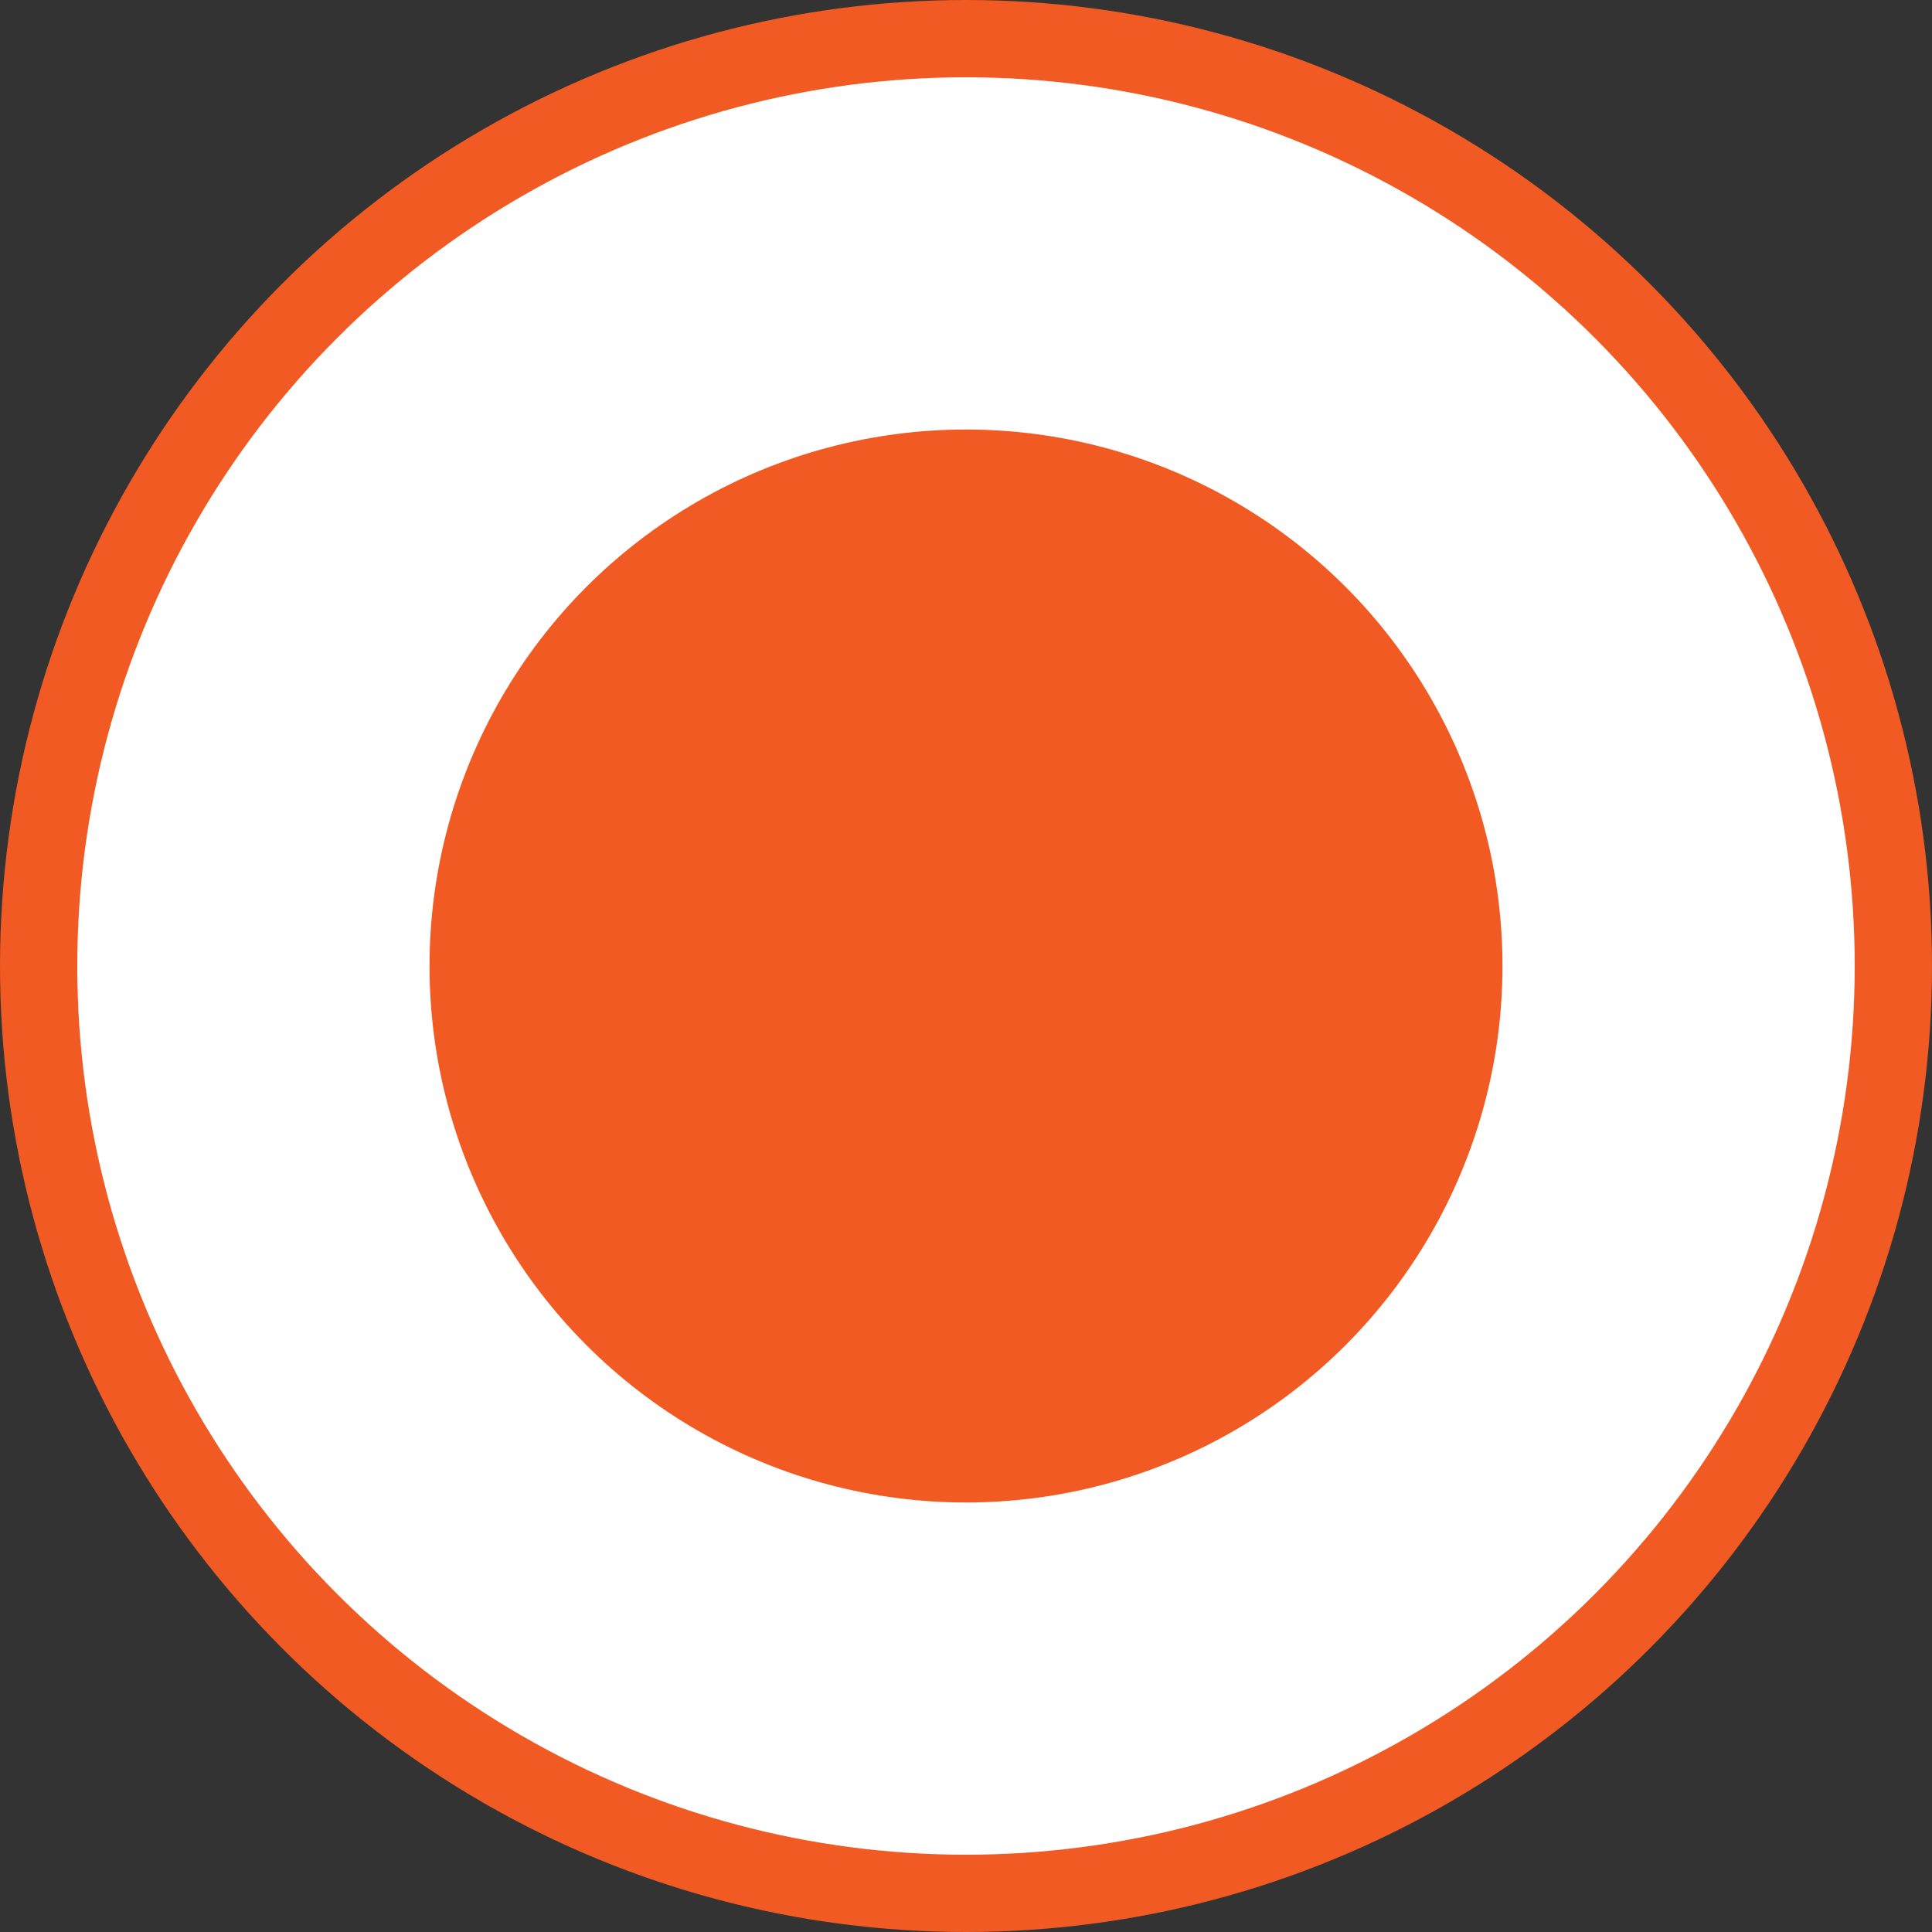
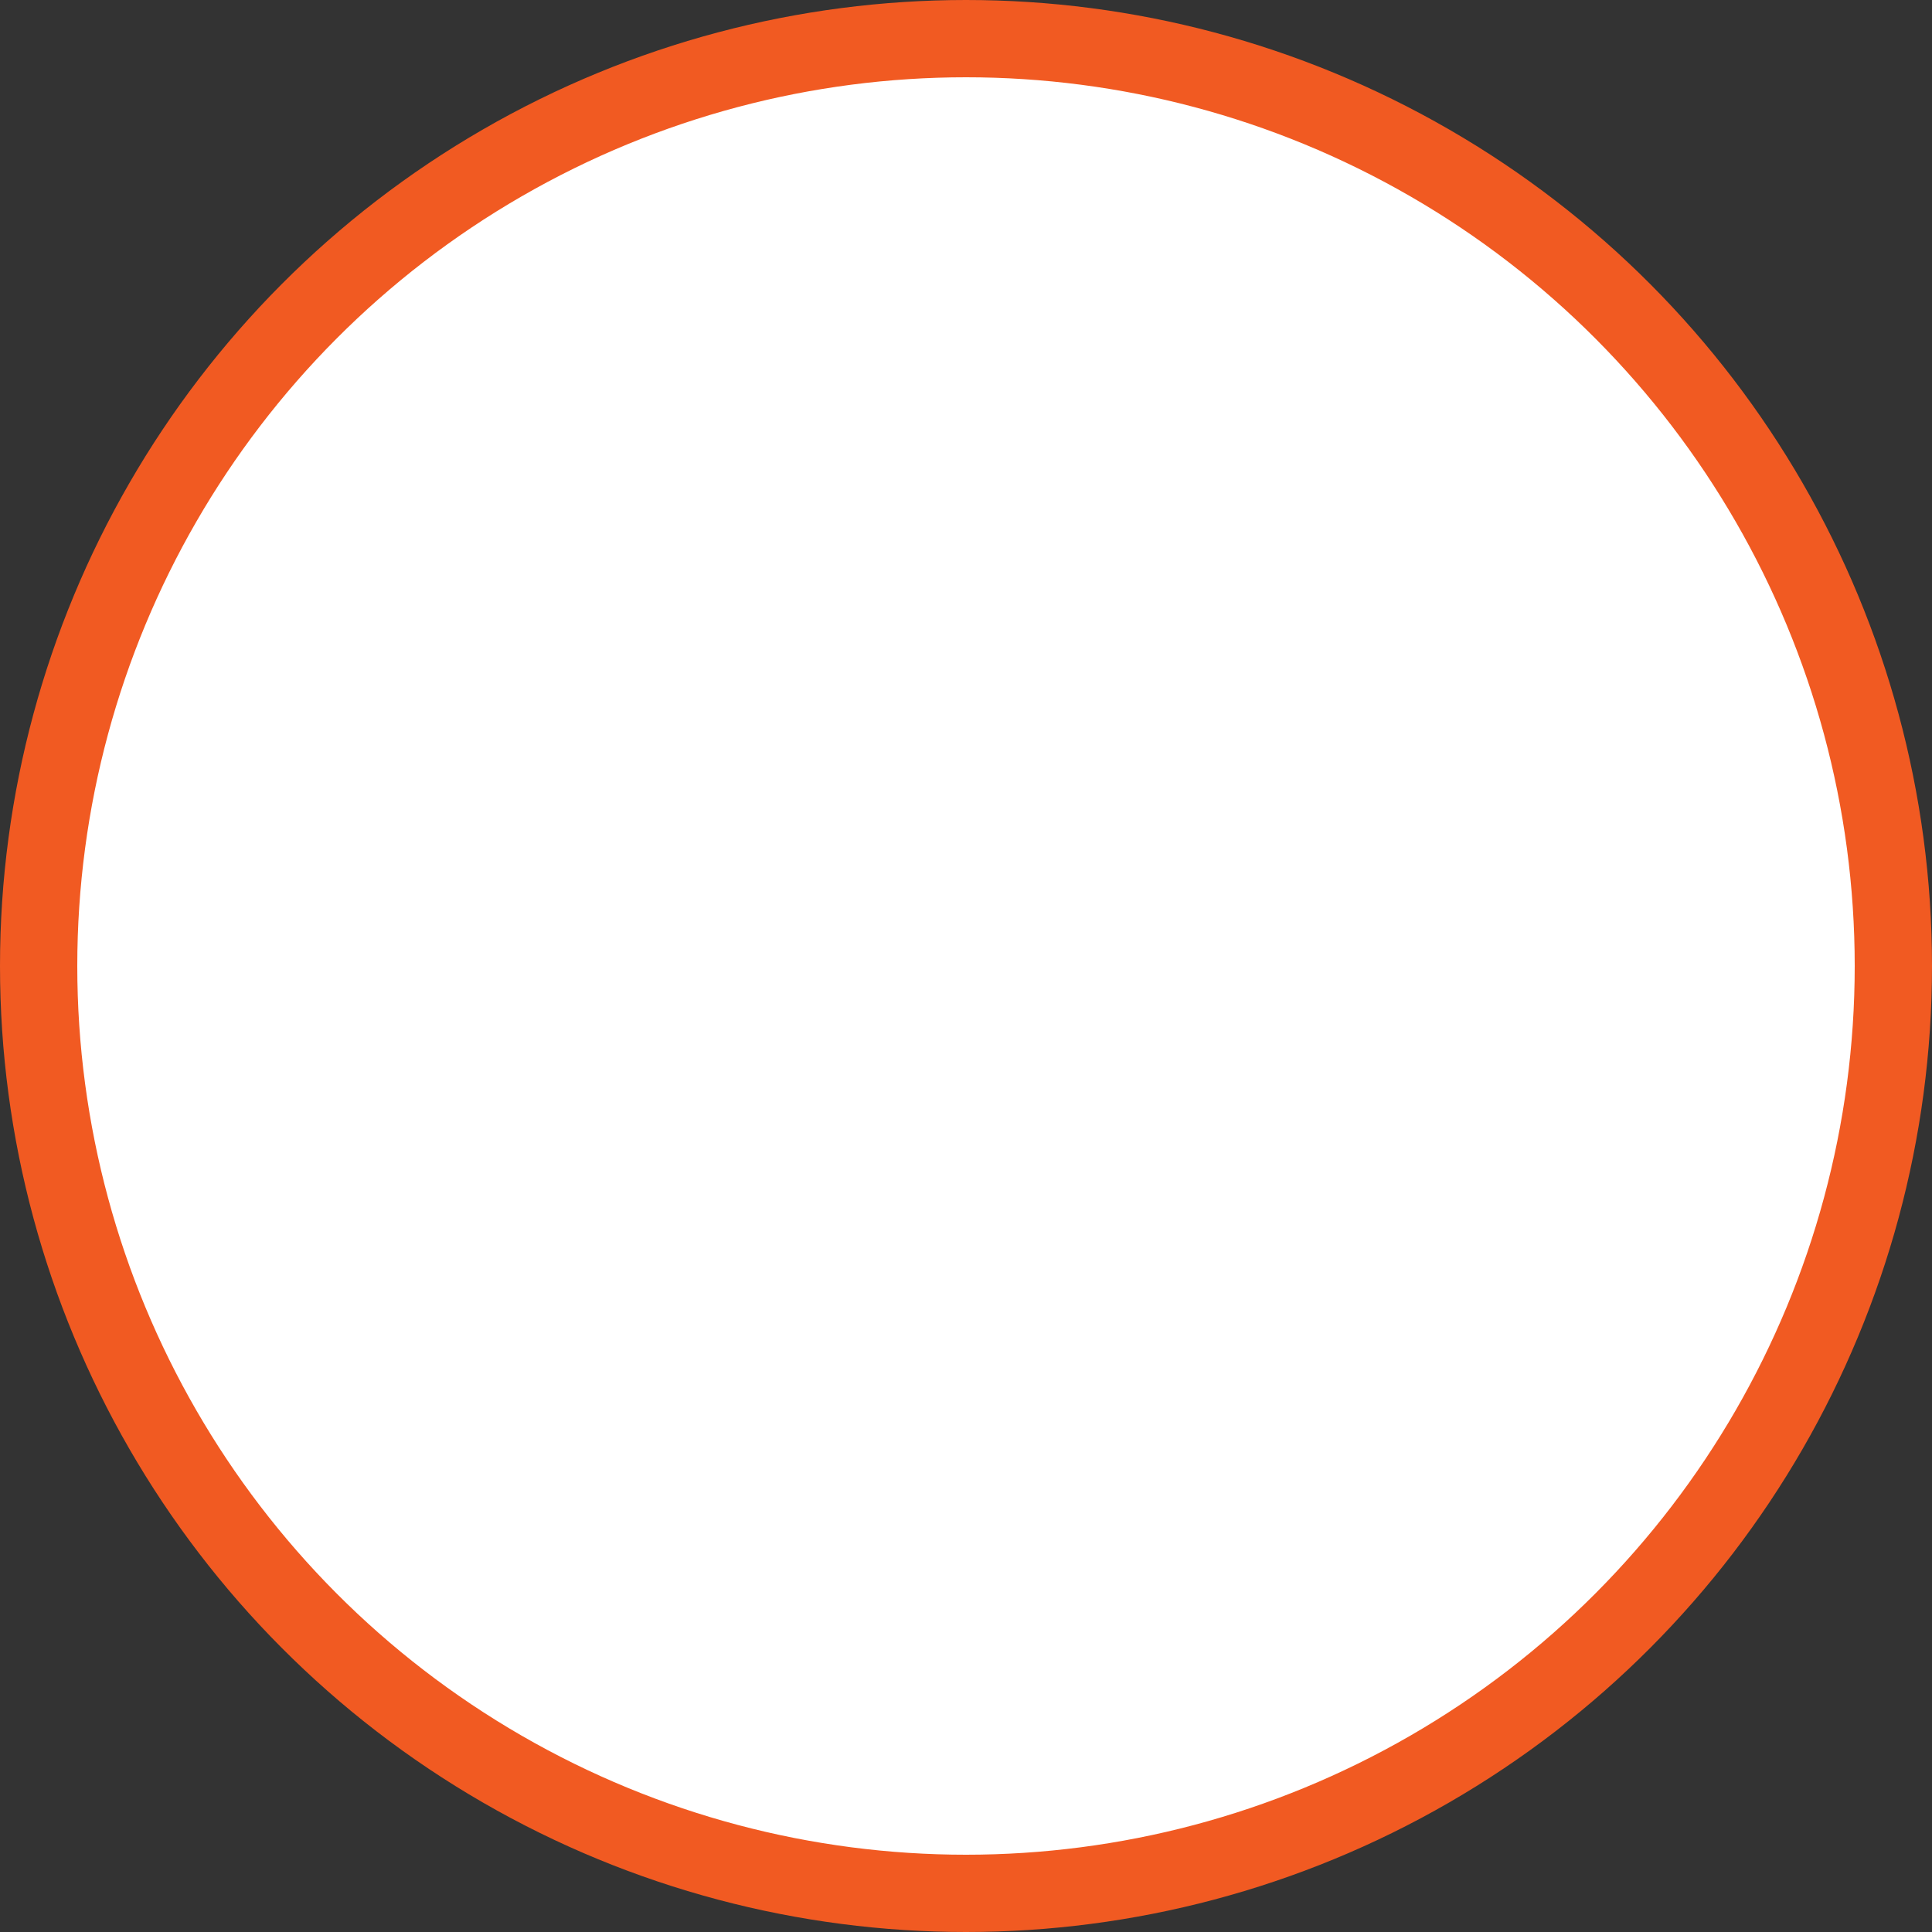
<svg xmlns="http://www.w3.org/2000/svg" id="Layer_2" data-name="Layer 2" width="25" height="25" viewBox="0 0 25 25">
  <rect x="0" y="0" width="25" height="25" fill="#333333" stroke="none" />
  <g id="Layer_1-2" data-name="Layer 1">
    <g>
      <circle cx="12.5" cy="12.5" r="12" fill="#fff" stroke="#f15a22" stroke-miterlimit="10" />
-       <circle cx="12.5" cy="12.5" r="6.942" fill="#f15a22" stroke-width="0" />
    </g>
  </g>
</svg>